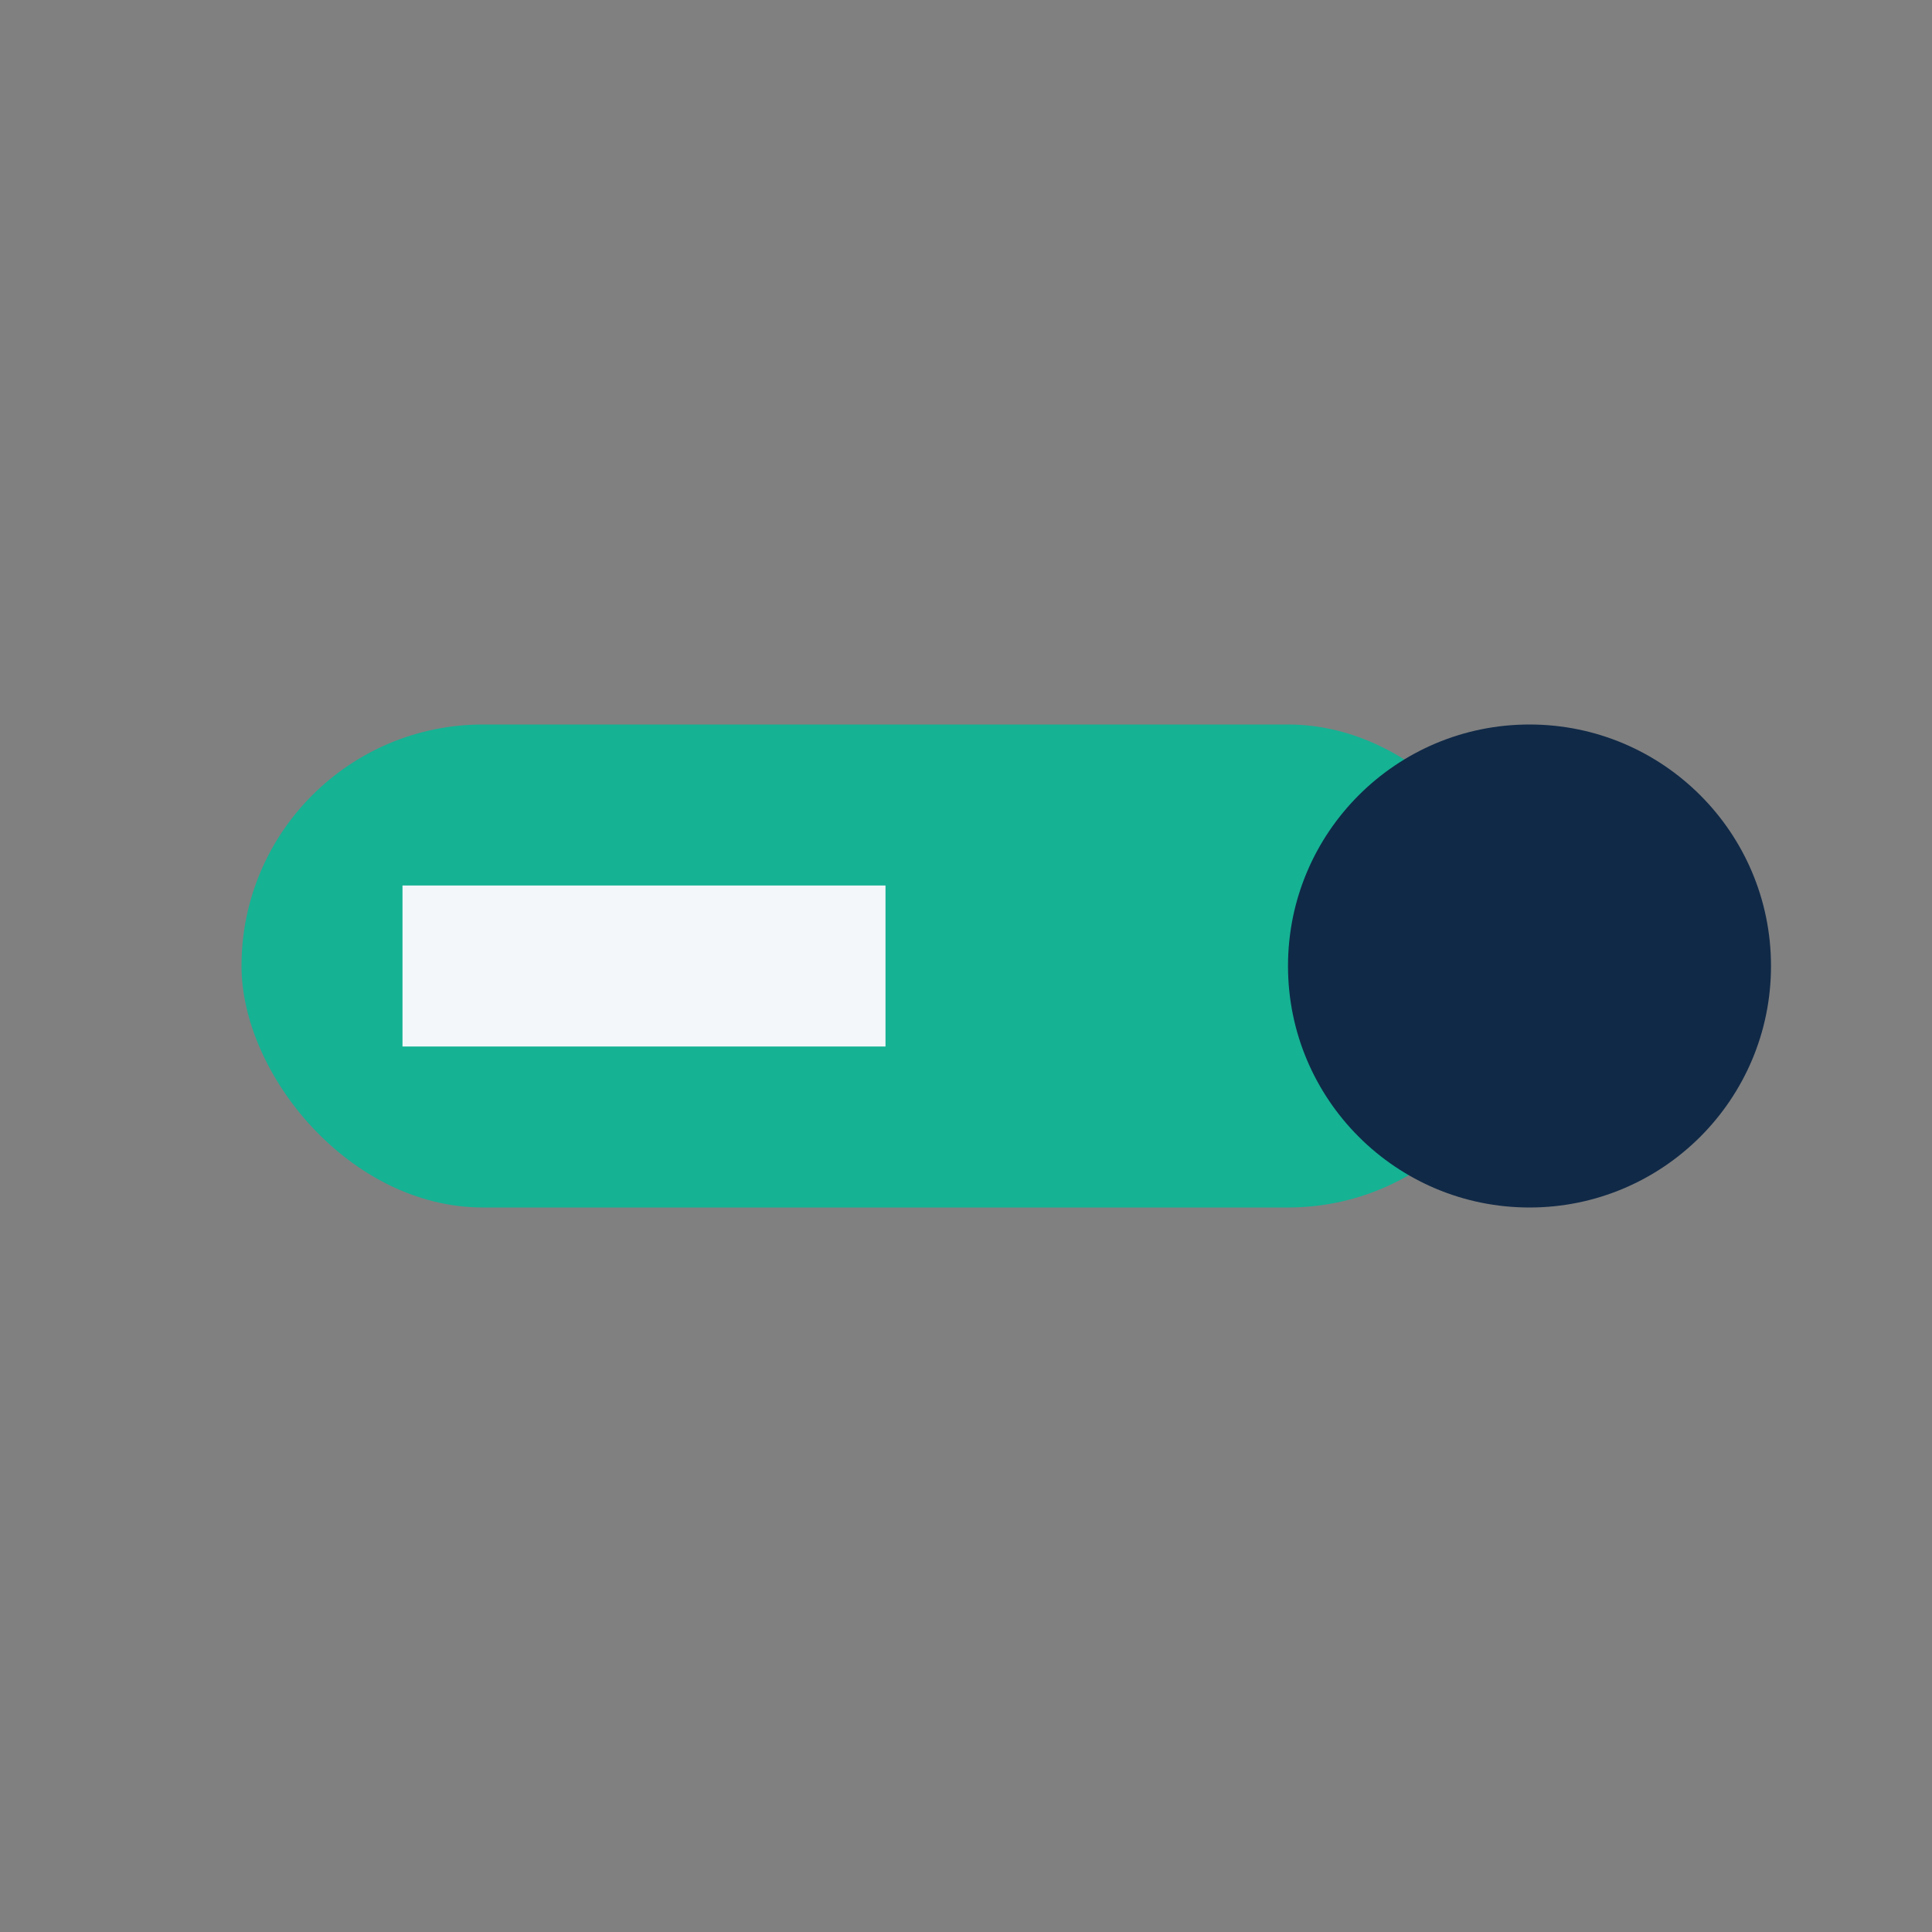
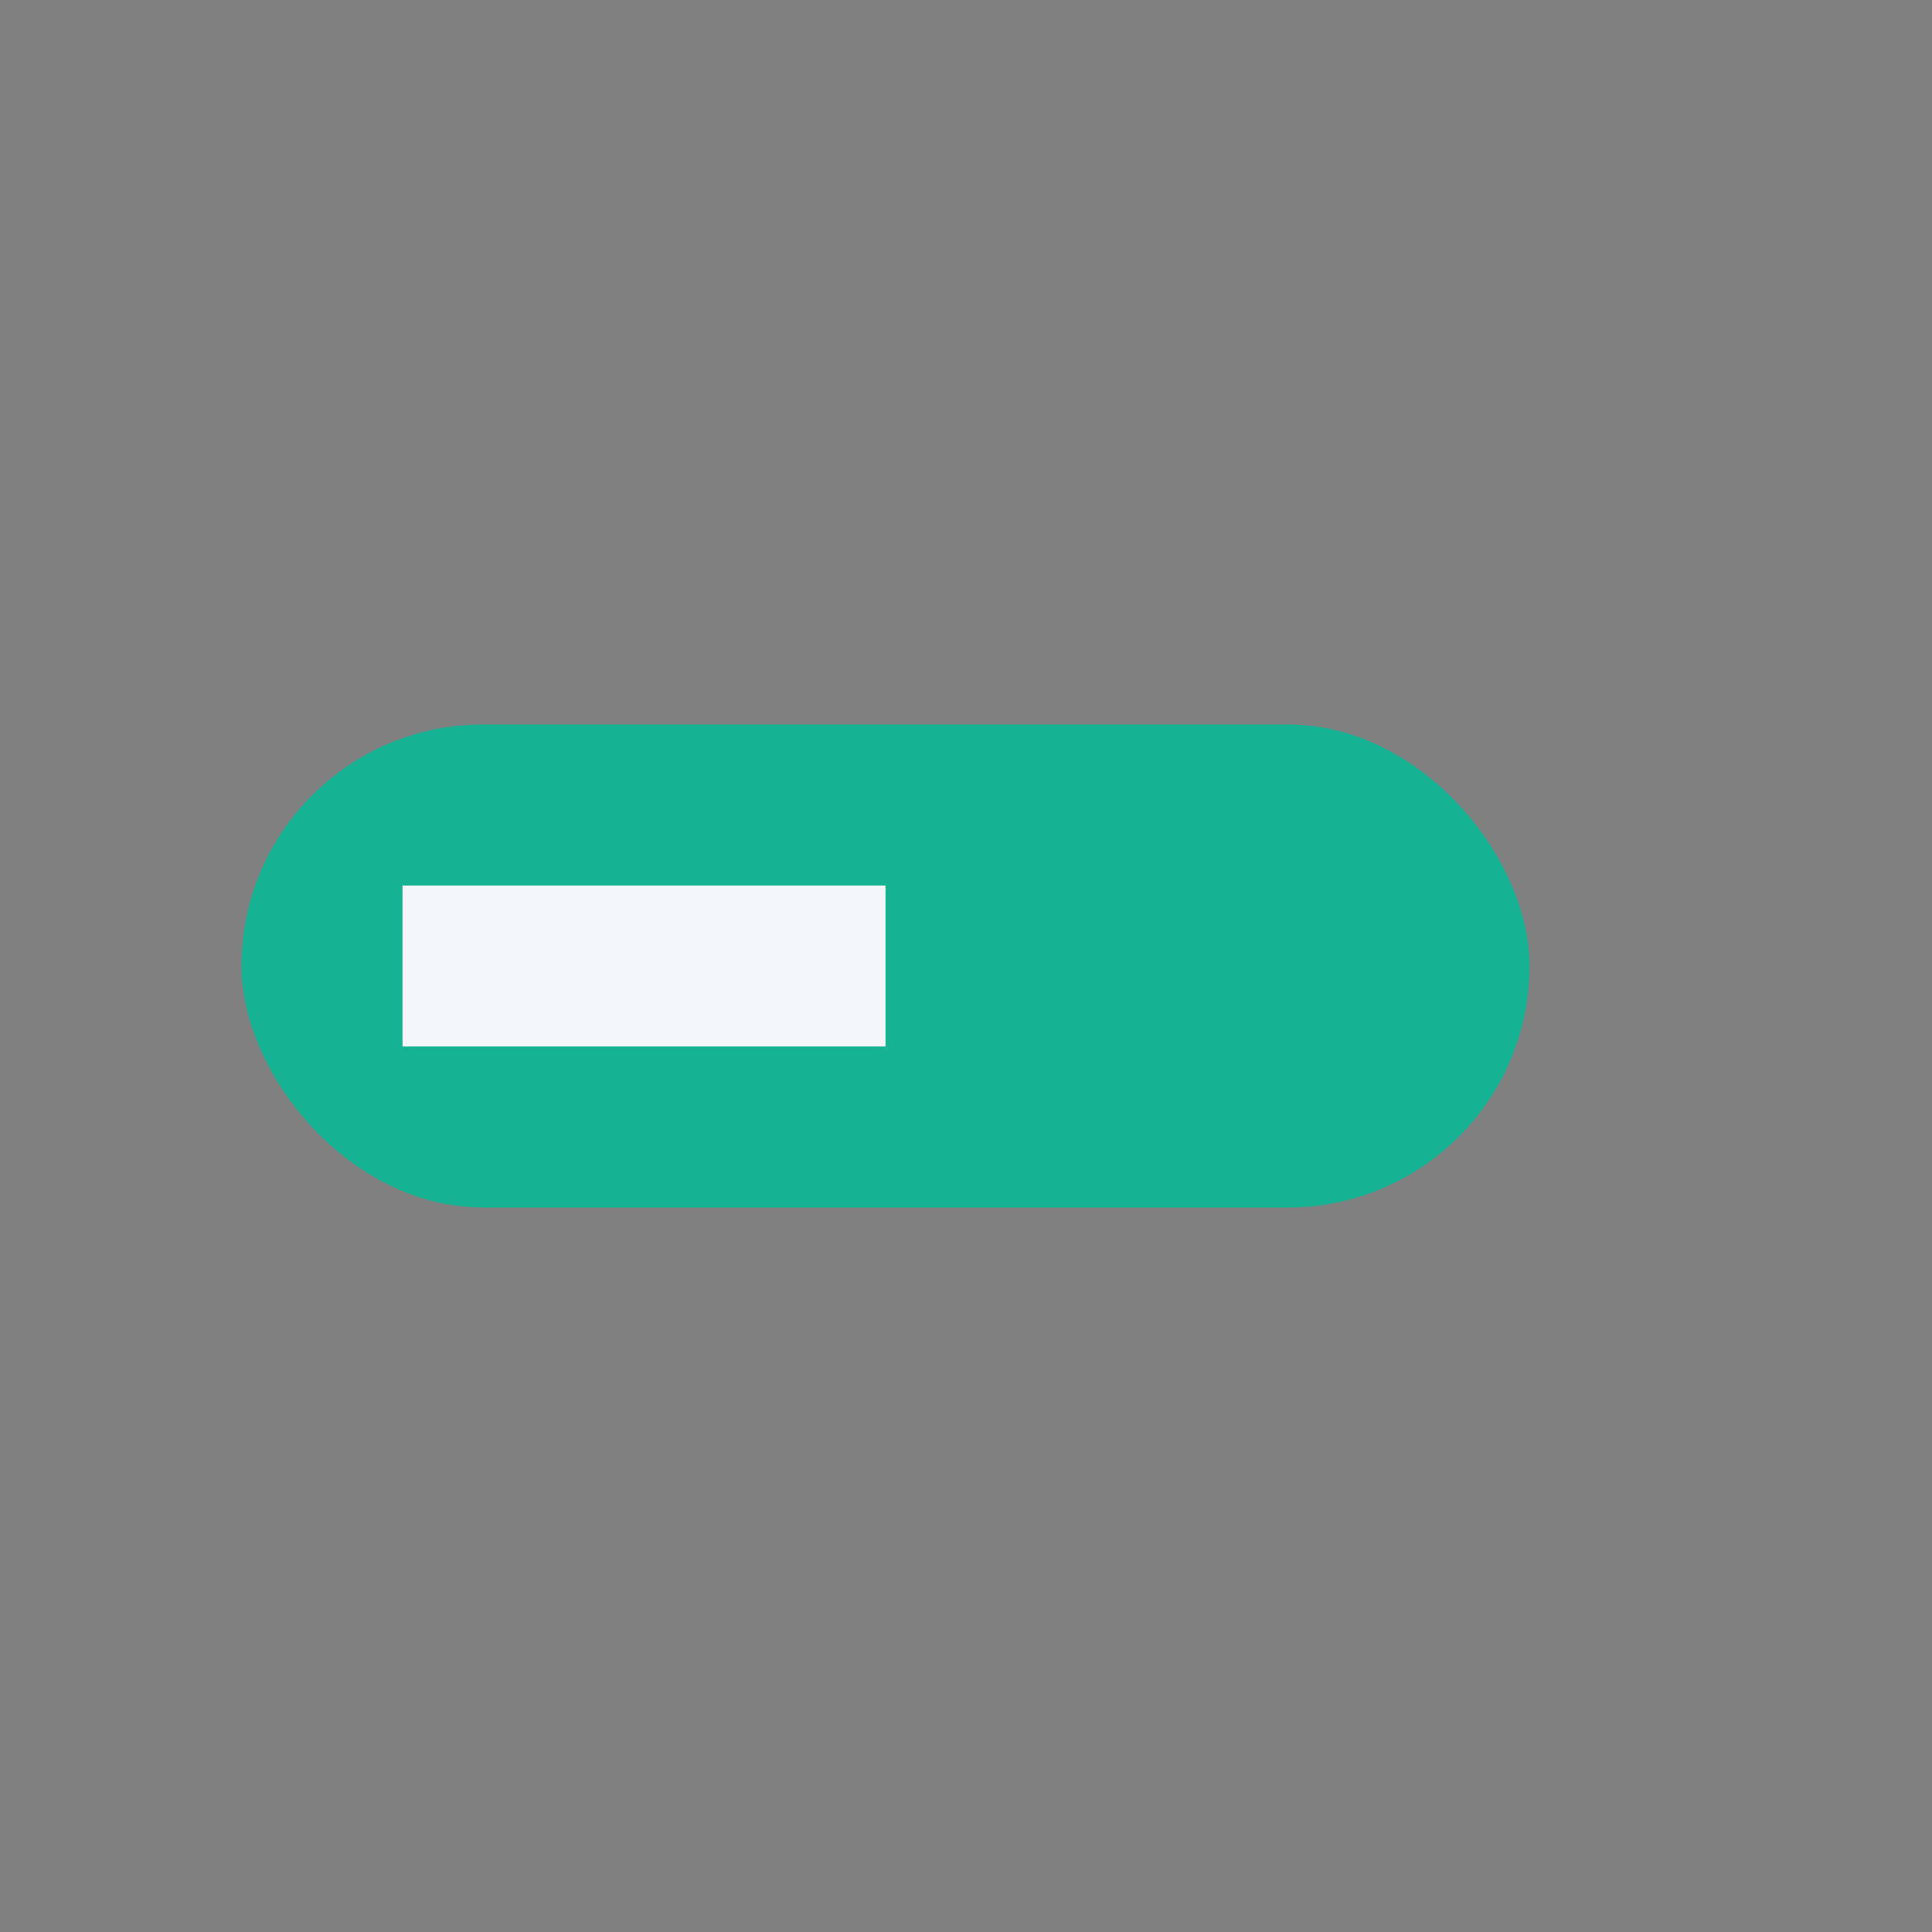
<svg xmlns="http://www.w3.org/2000/svg" width="24" height="24" viewBox="0 0 24 24">
  <rect x="0" y="0" width="24" height="24" fill="#808080" stroke="none" />
  <rect x="3" y="9" width="16" height="6" rx="3" fill="#15B294" />
-   <circle cx="19" cy="12" r="3" fill="#102947" />
  <path d="M5 12h6" stroke="#F3F7FA" stroke-width="2" />
</svg>